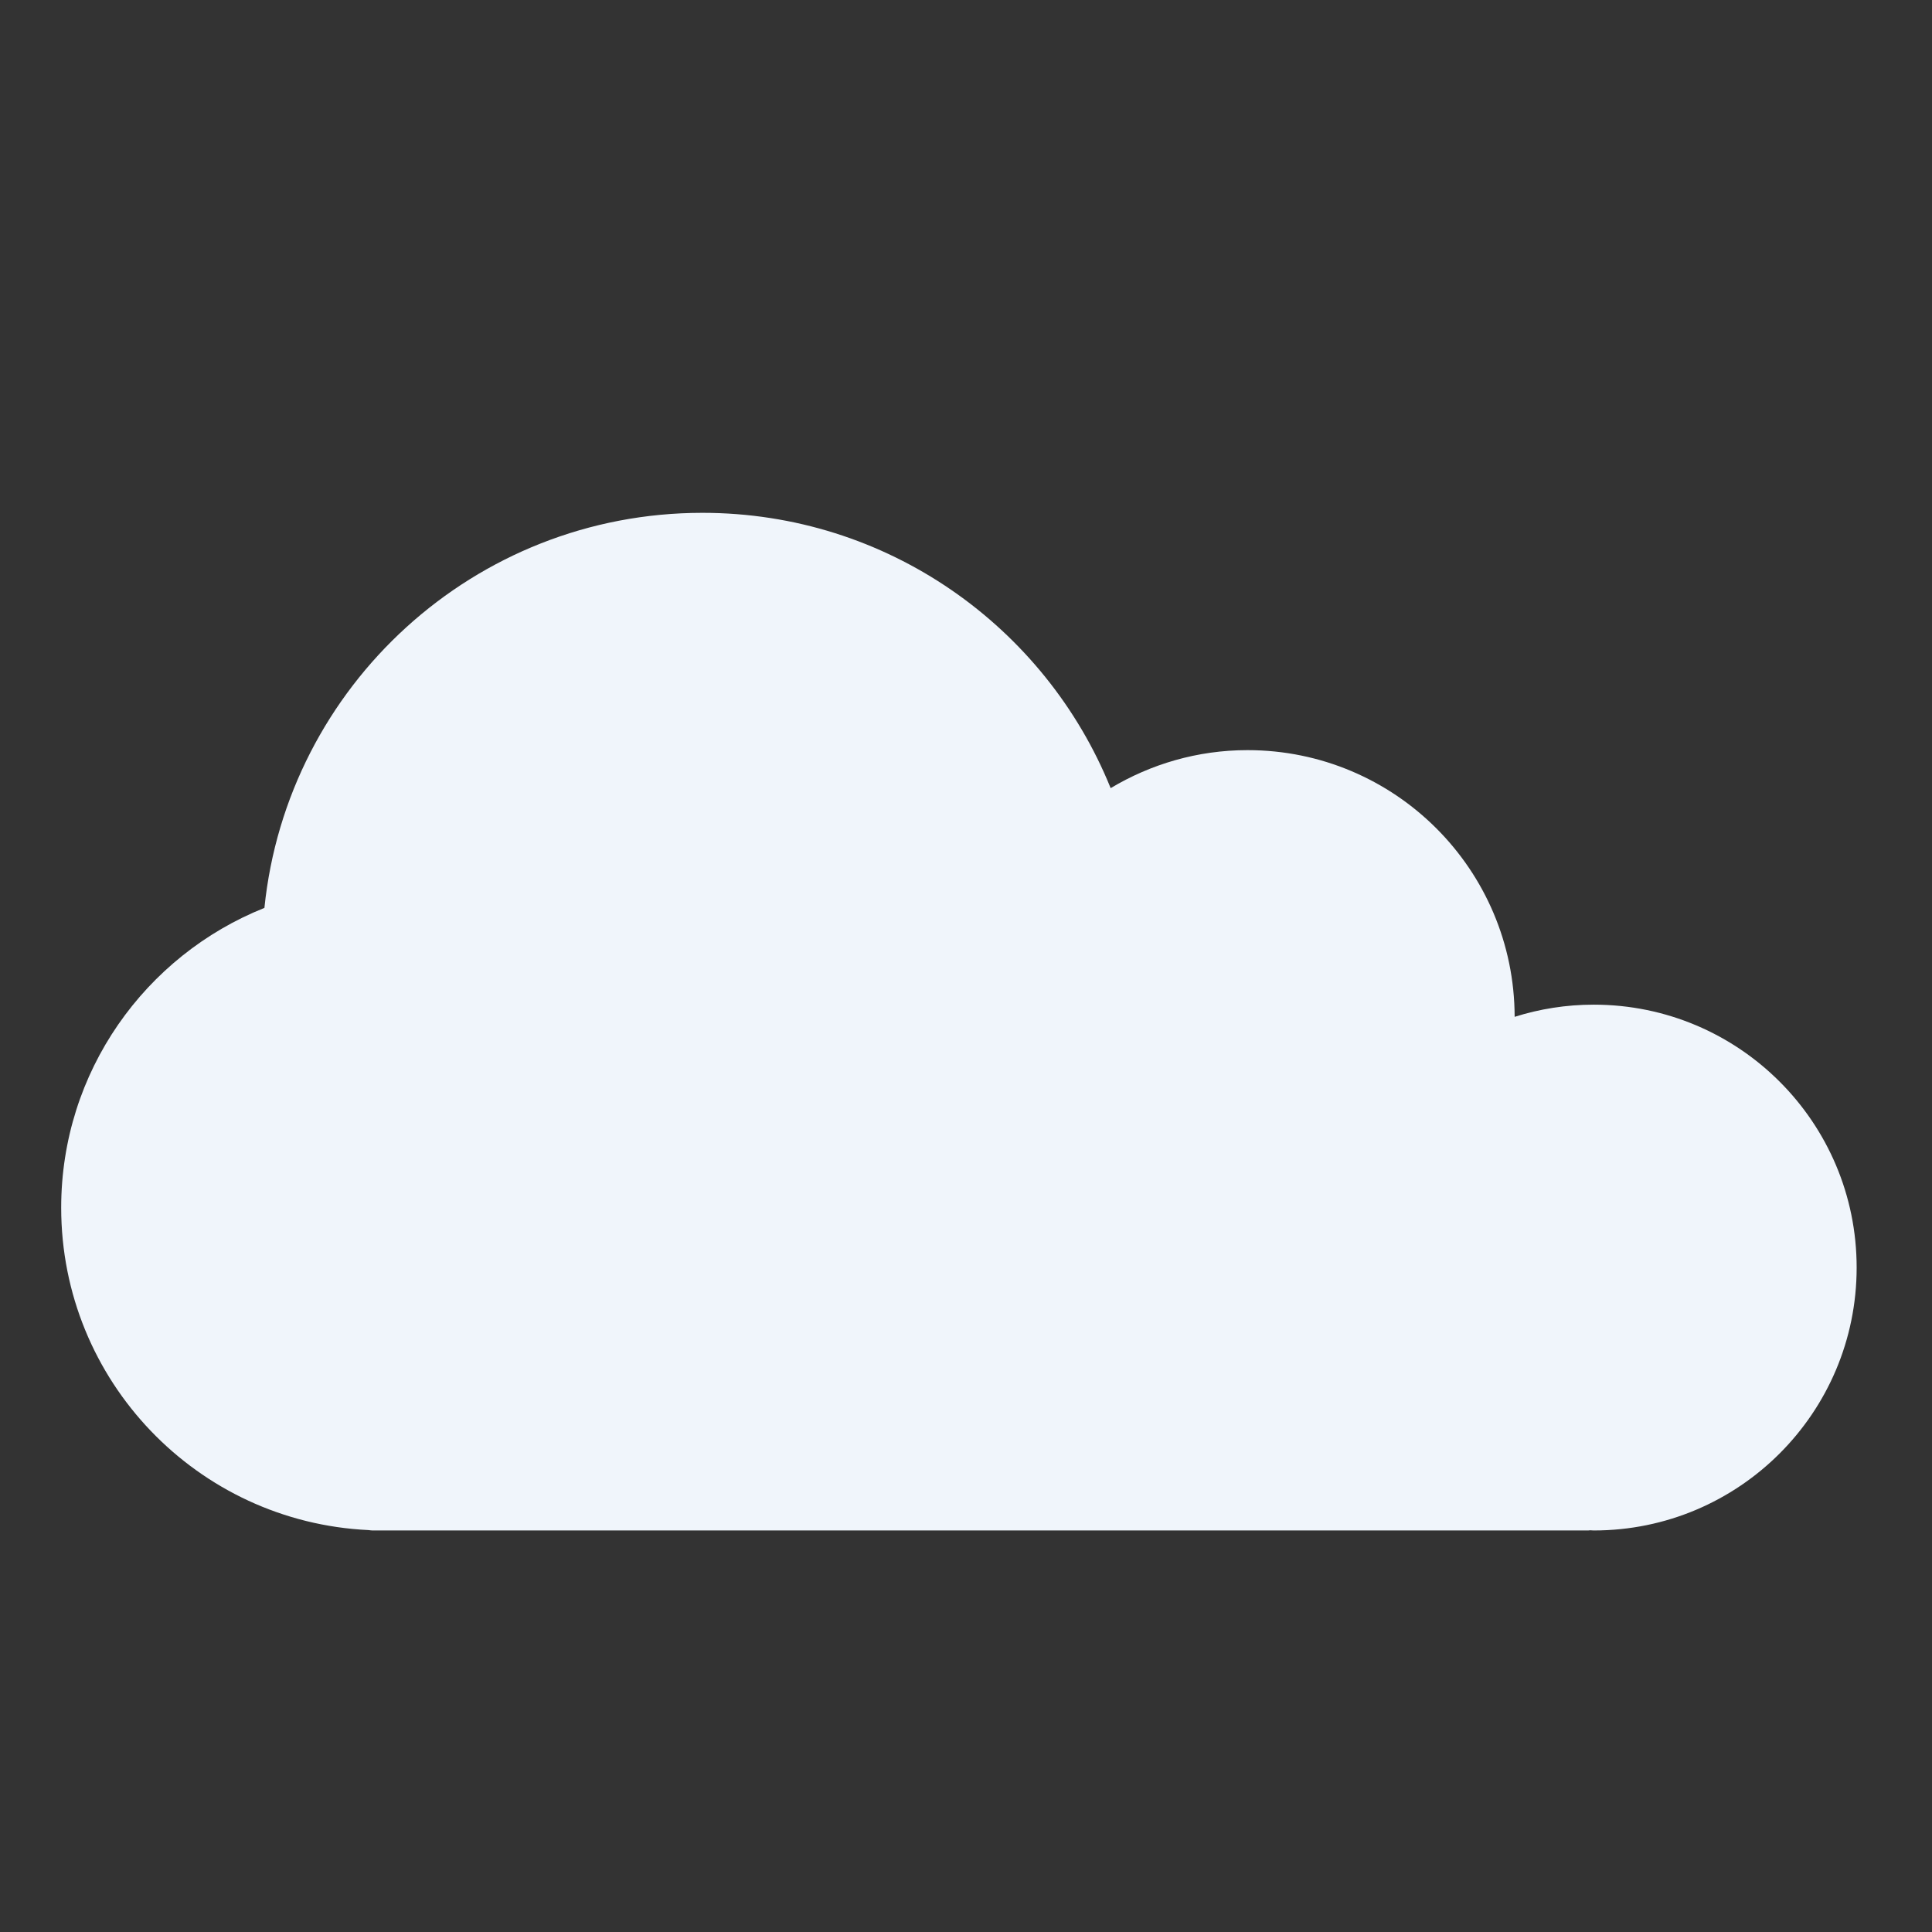
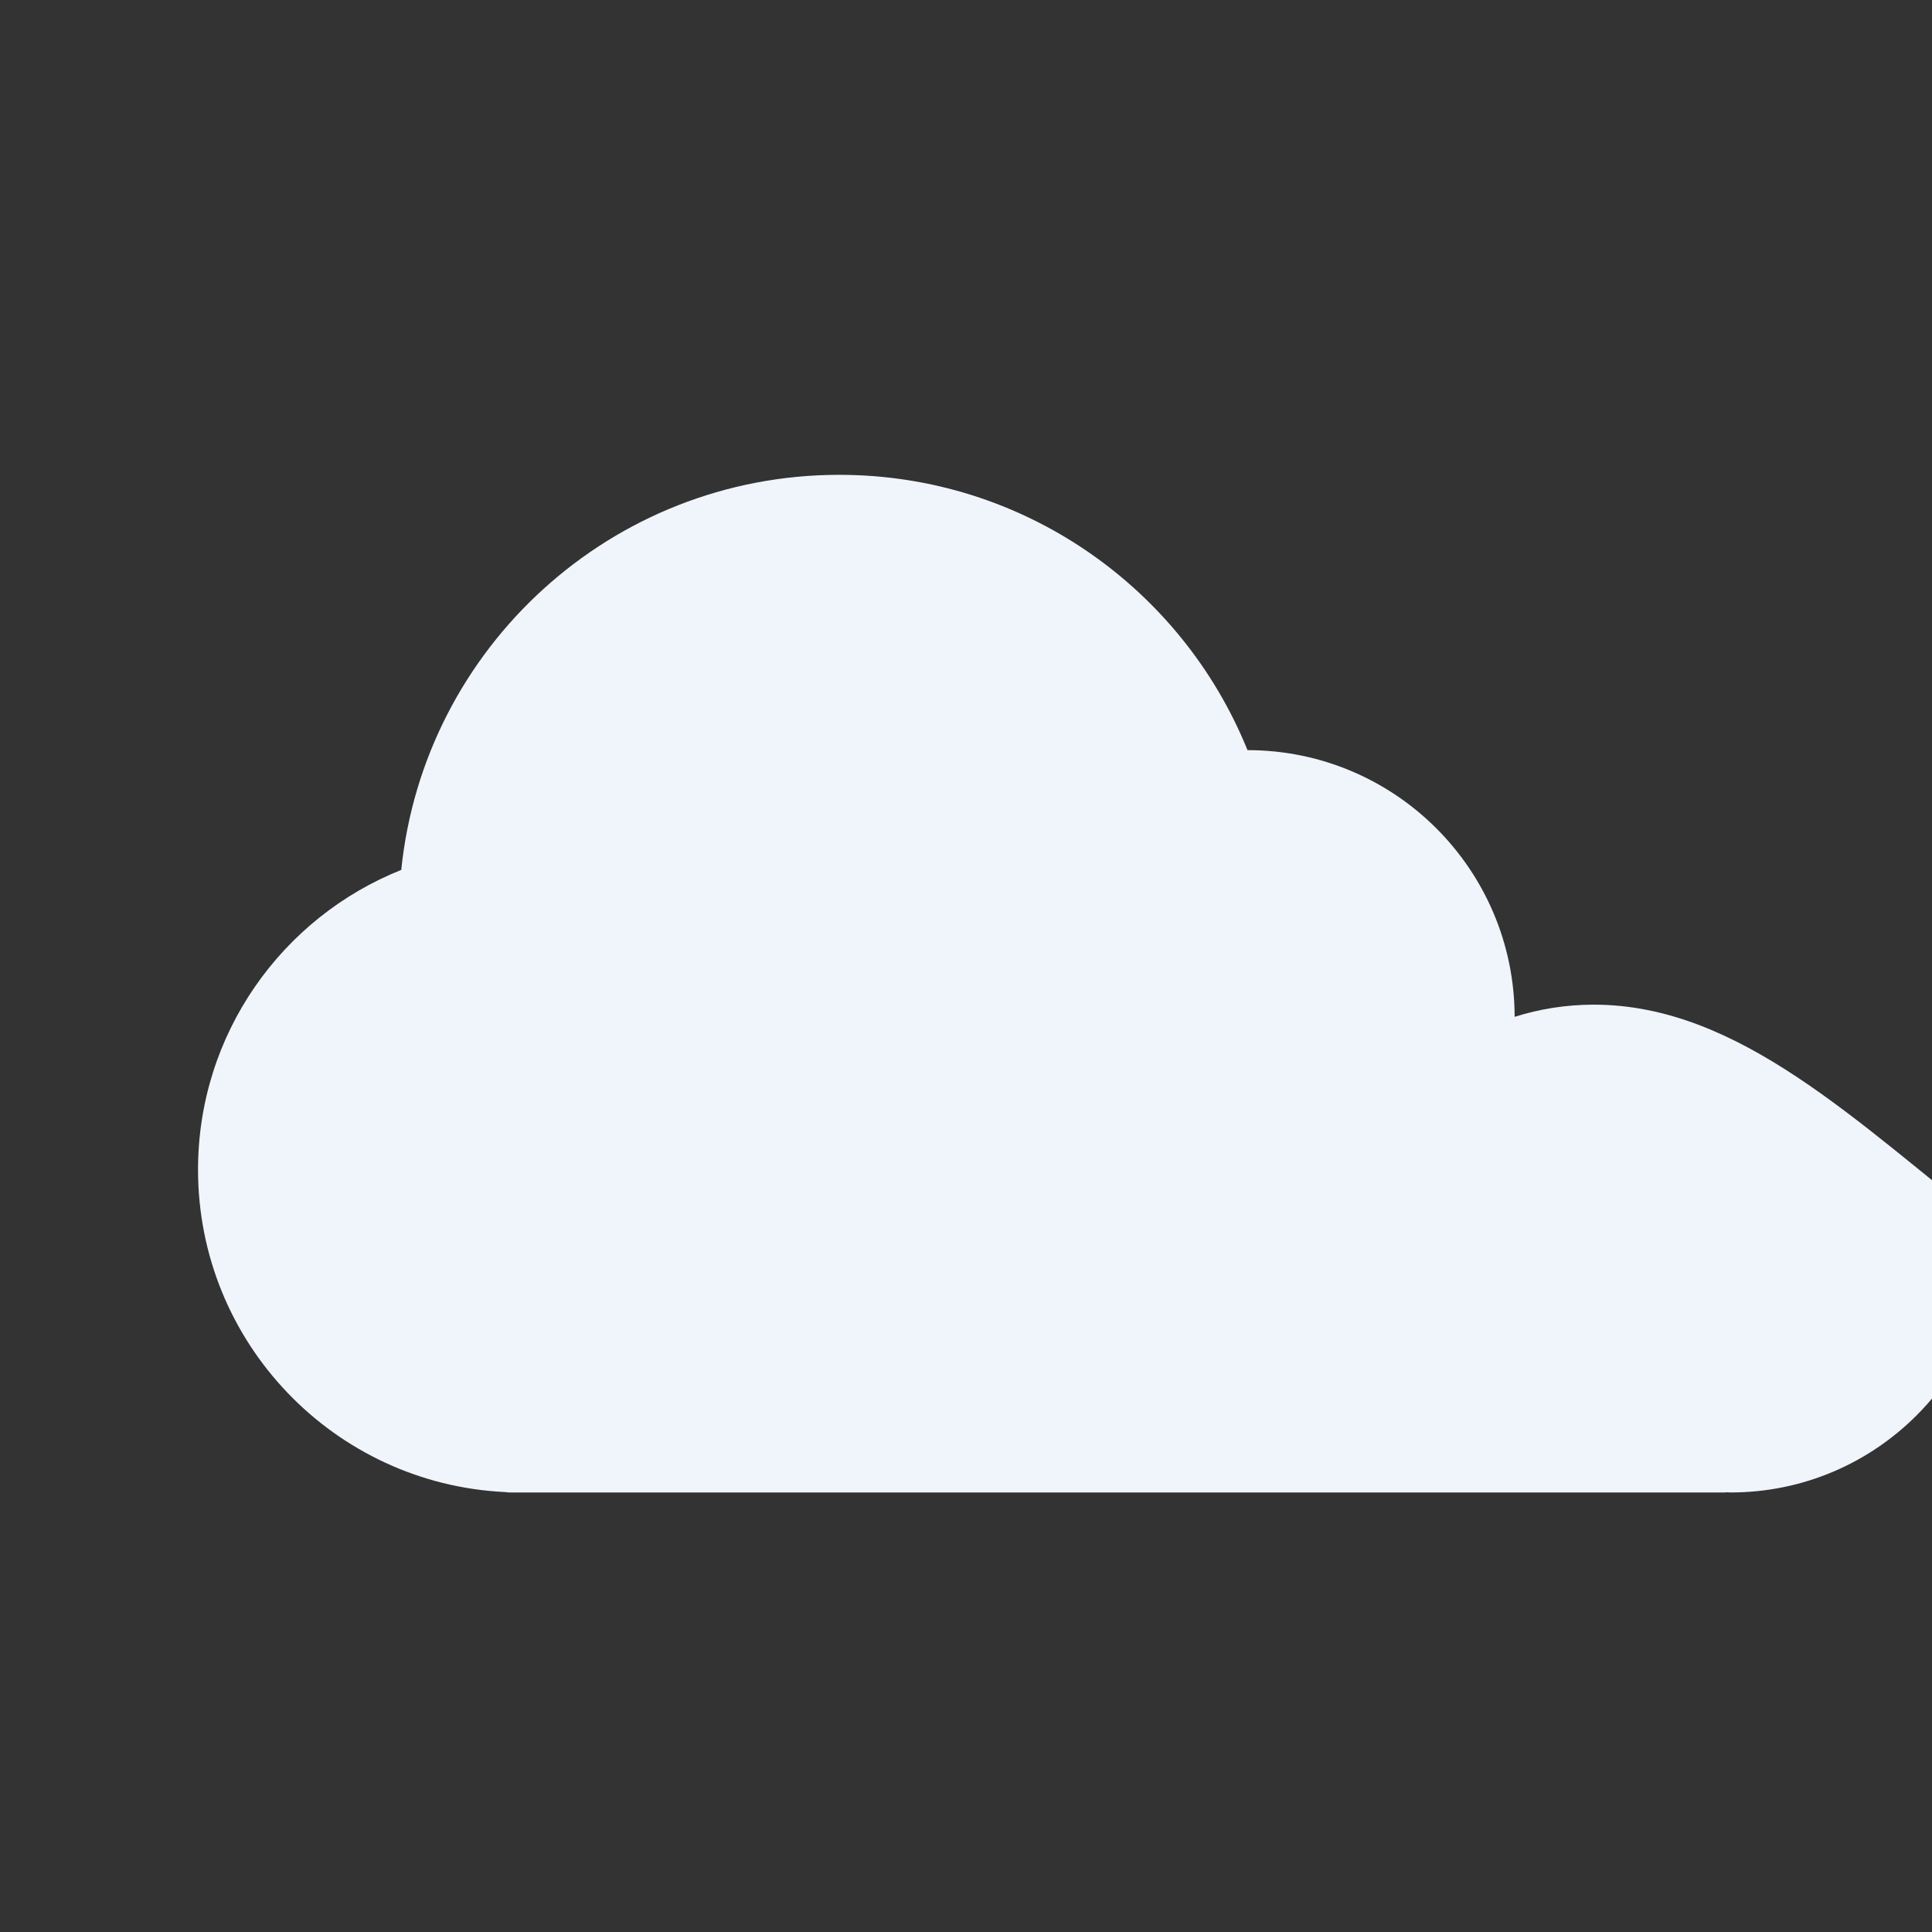
<svg xmlns="http://www.w3.org/2000/svg" version="1.1" x="0px" y="0px" viewBox="0 0 100 100" enable-background="new 0 0 100 100" xml:space="preserve">
  <rect x="0" y="0" width="100" height="100" fill="#333333" stroke="none" />
  <g>
-     <path fill="#f0f5fb" d="M82.492,52.001c-1.428,0-2.802,0.222-4.094,0.63c-0.016-7.627-6.2-13.804-13.828-13.804c-2.593,0-5.01,0.726-7.083,1.967   c-3.38-8.354-11.564-14.25-21.13-14.25c-11.797,0-21.499,8.962-22.671,20.449c-6.162,2.46-10.519,8.478-10.519,15.518   c0,8.959,7.053,16.27,15.908,16.686c0.067,0.005,0.132,0.02,0.201,0.02h62.929c0.033,0,0.063-0.008,0.096-0.01   c0.064,0.001,0.127,0.01,0.191,0.01c7.516,0,13.608-6.092,13.608-13.608C96.101,58.093,90.008,52.001,82.492,52.001z" />
+     <path fill="#f0f5fb" d="M82.492,52.001c-1.428,0-2.802,0.222-4.094,0.63c-0.016-7.627-6.2-13.804-13.828-13.804c-3.38-8.354-11.564-14.25-21.13-14.25c-11.797,0-21.499,8.962-22.671,20.449c-6.162,2.46-10.519,8.478-10.519,15.518   c0,8.959,7.053,16.27,15.908,16.686c0.067,0.005,0.132,0.02,0.201,0.02h62.929c0.033,0,0.063-0.008,0.096-0.01   c0.064,0.001,0.127,0.01,0.191,0.01c7.516,0,13.608-6.092,13.608-13.608C96.101,58.093,90.008,52.001,82.492,52.001z" />
  </g>
</svg>